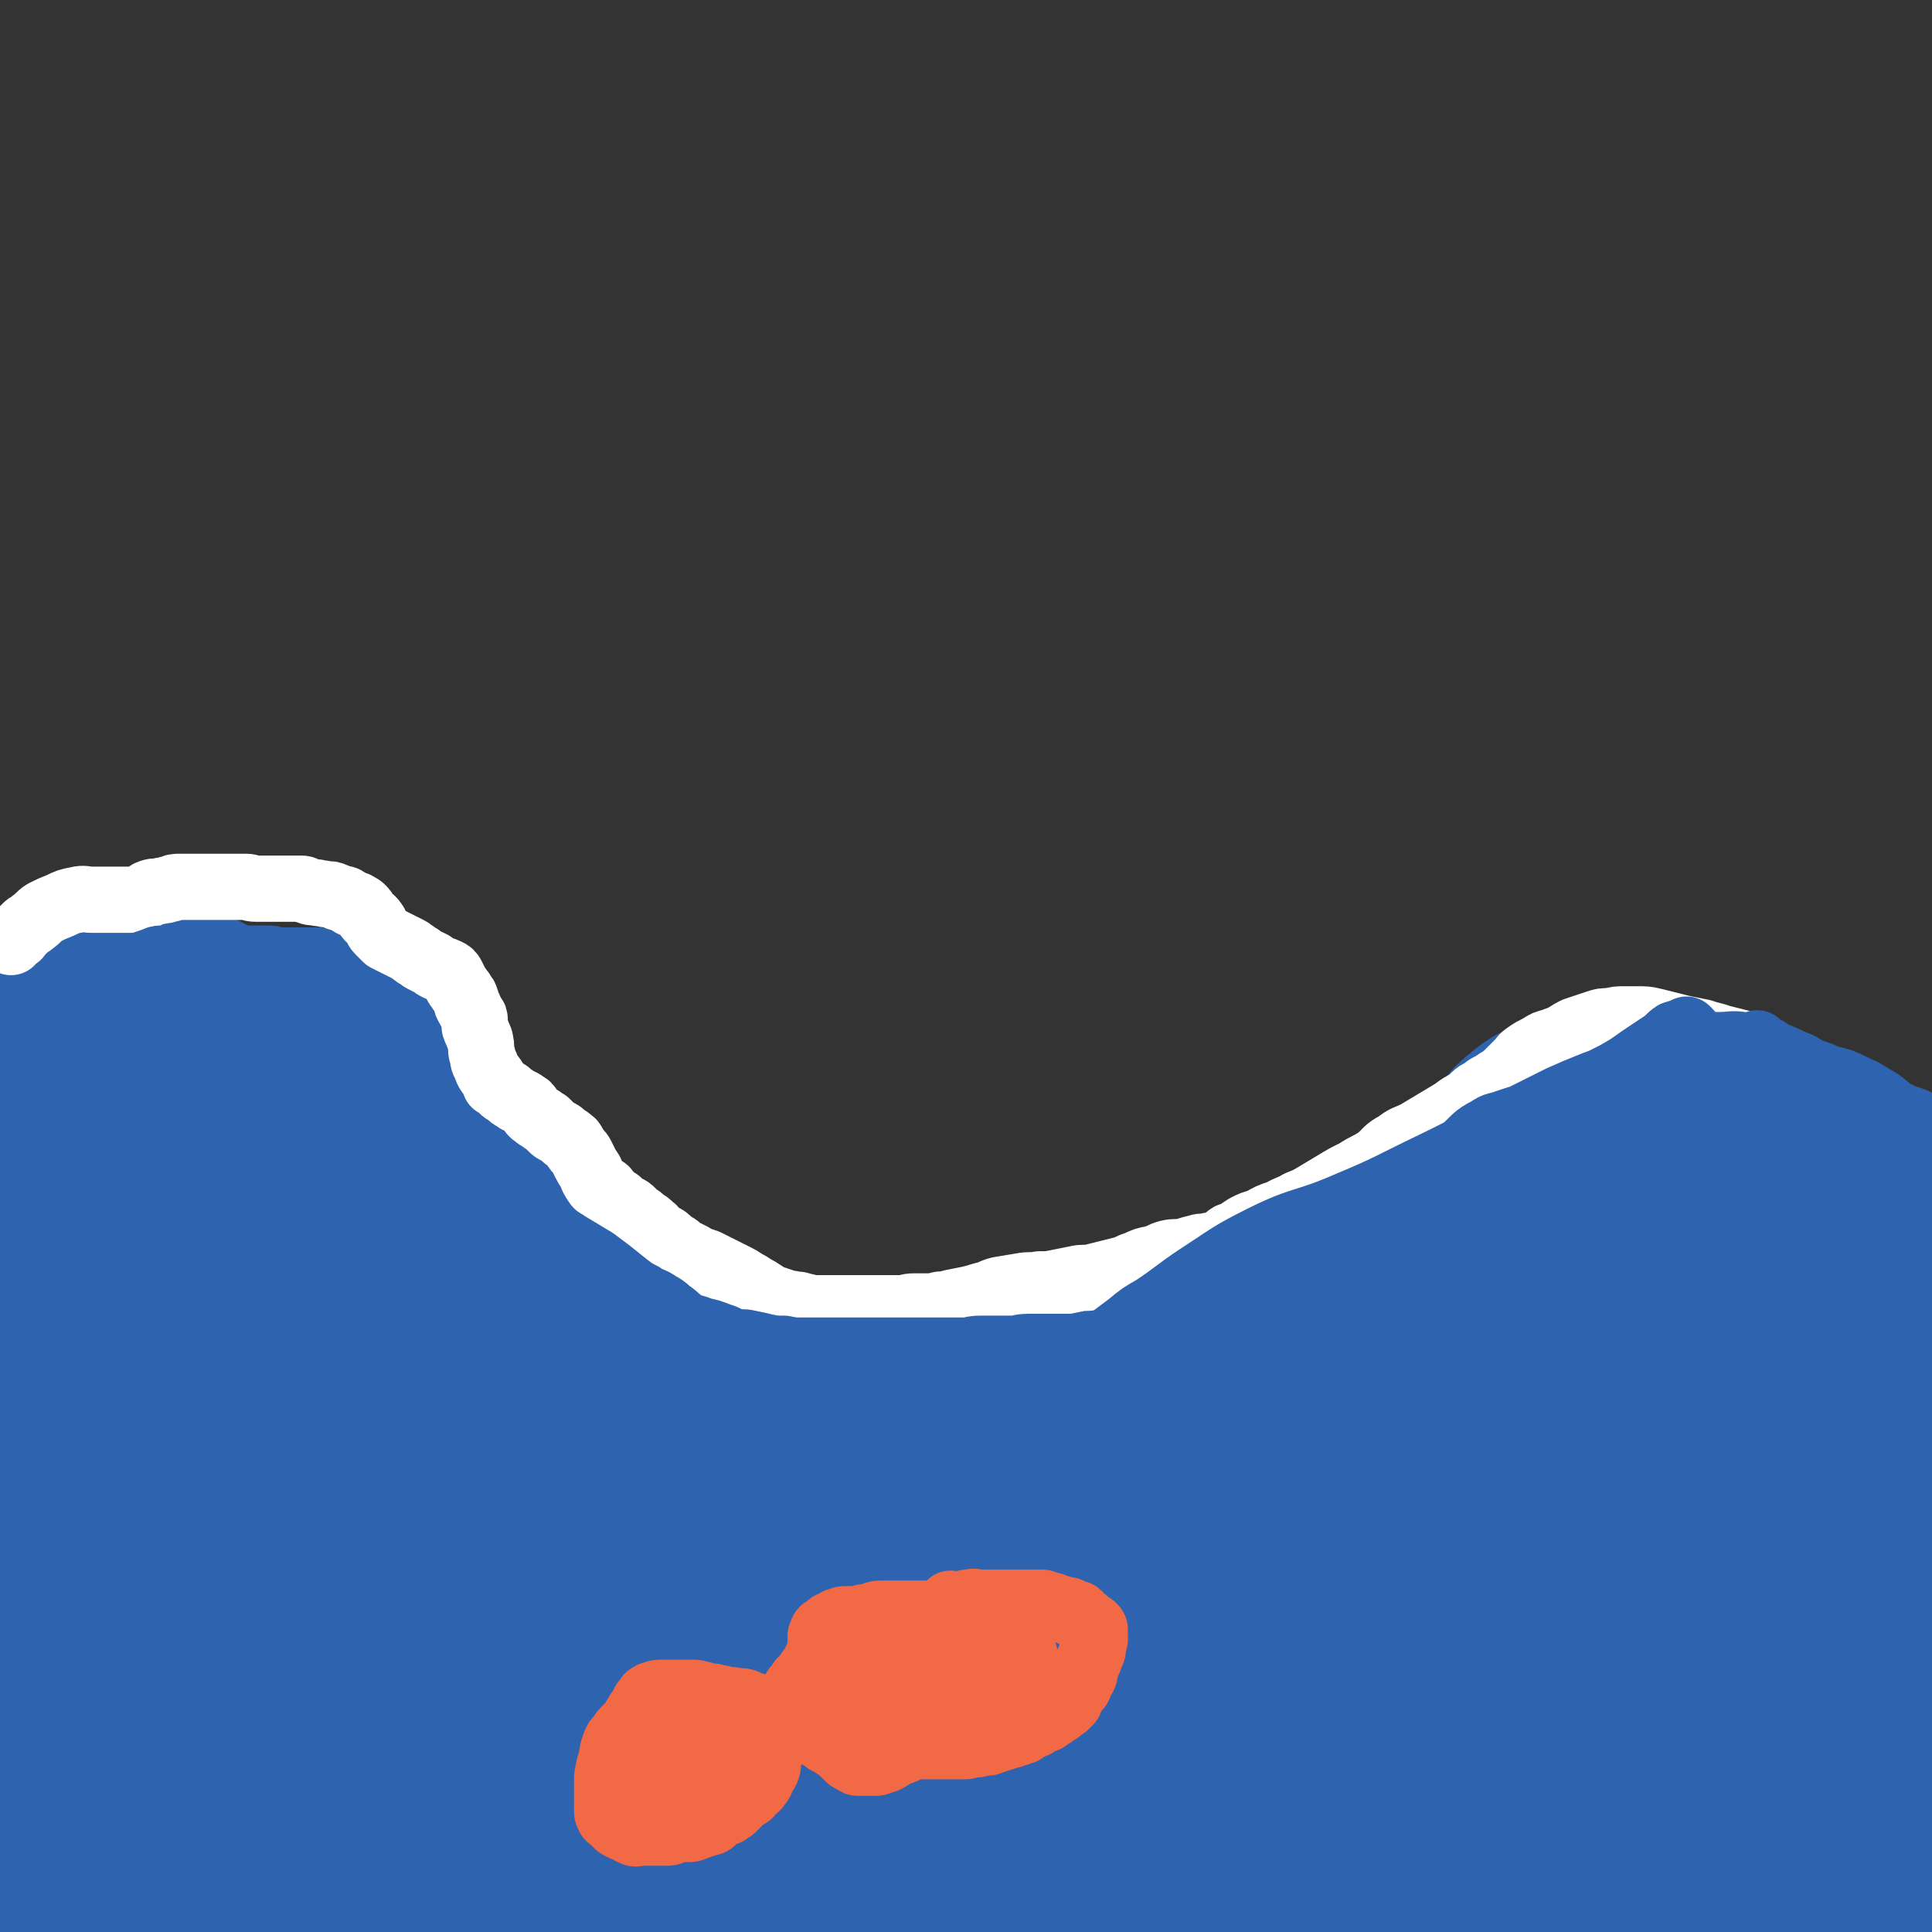
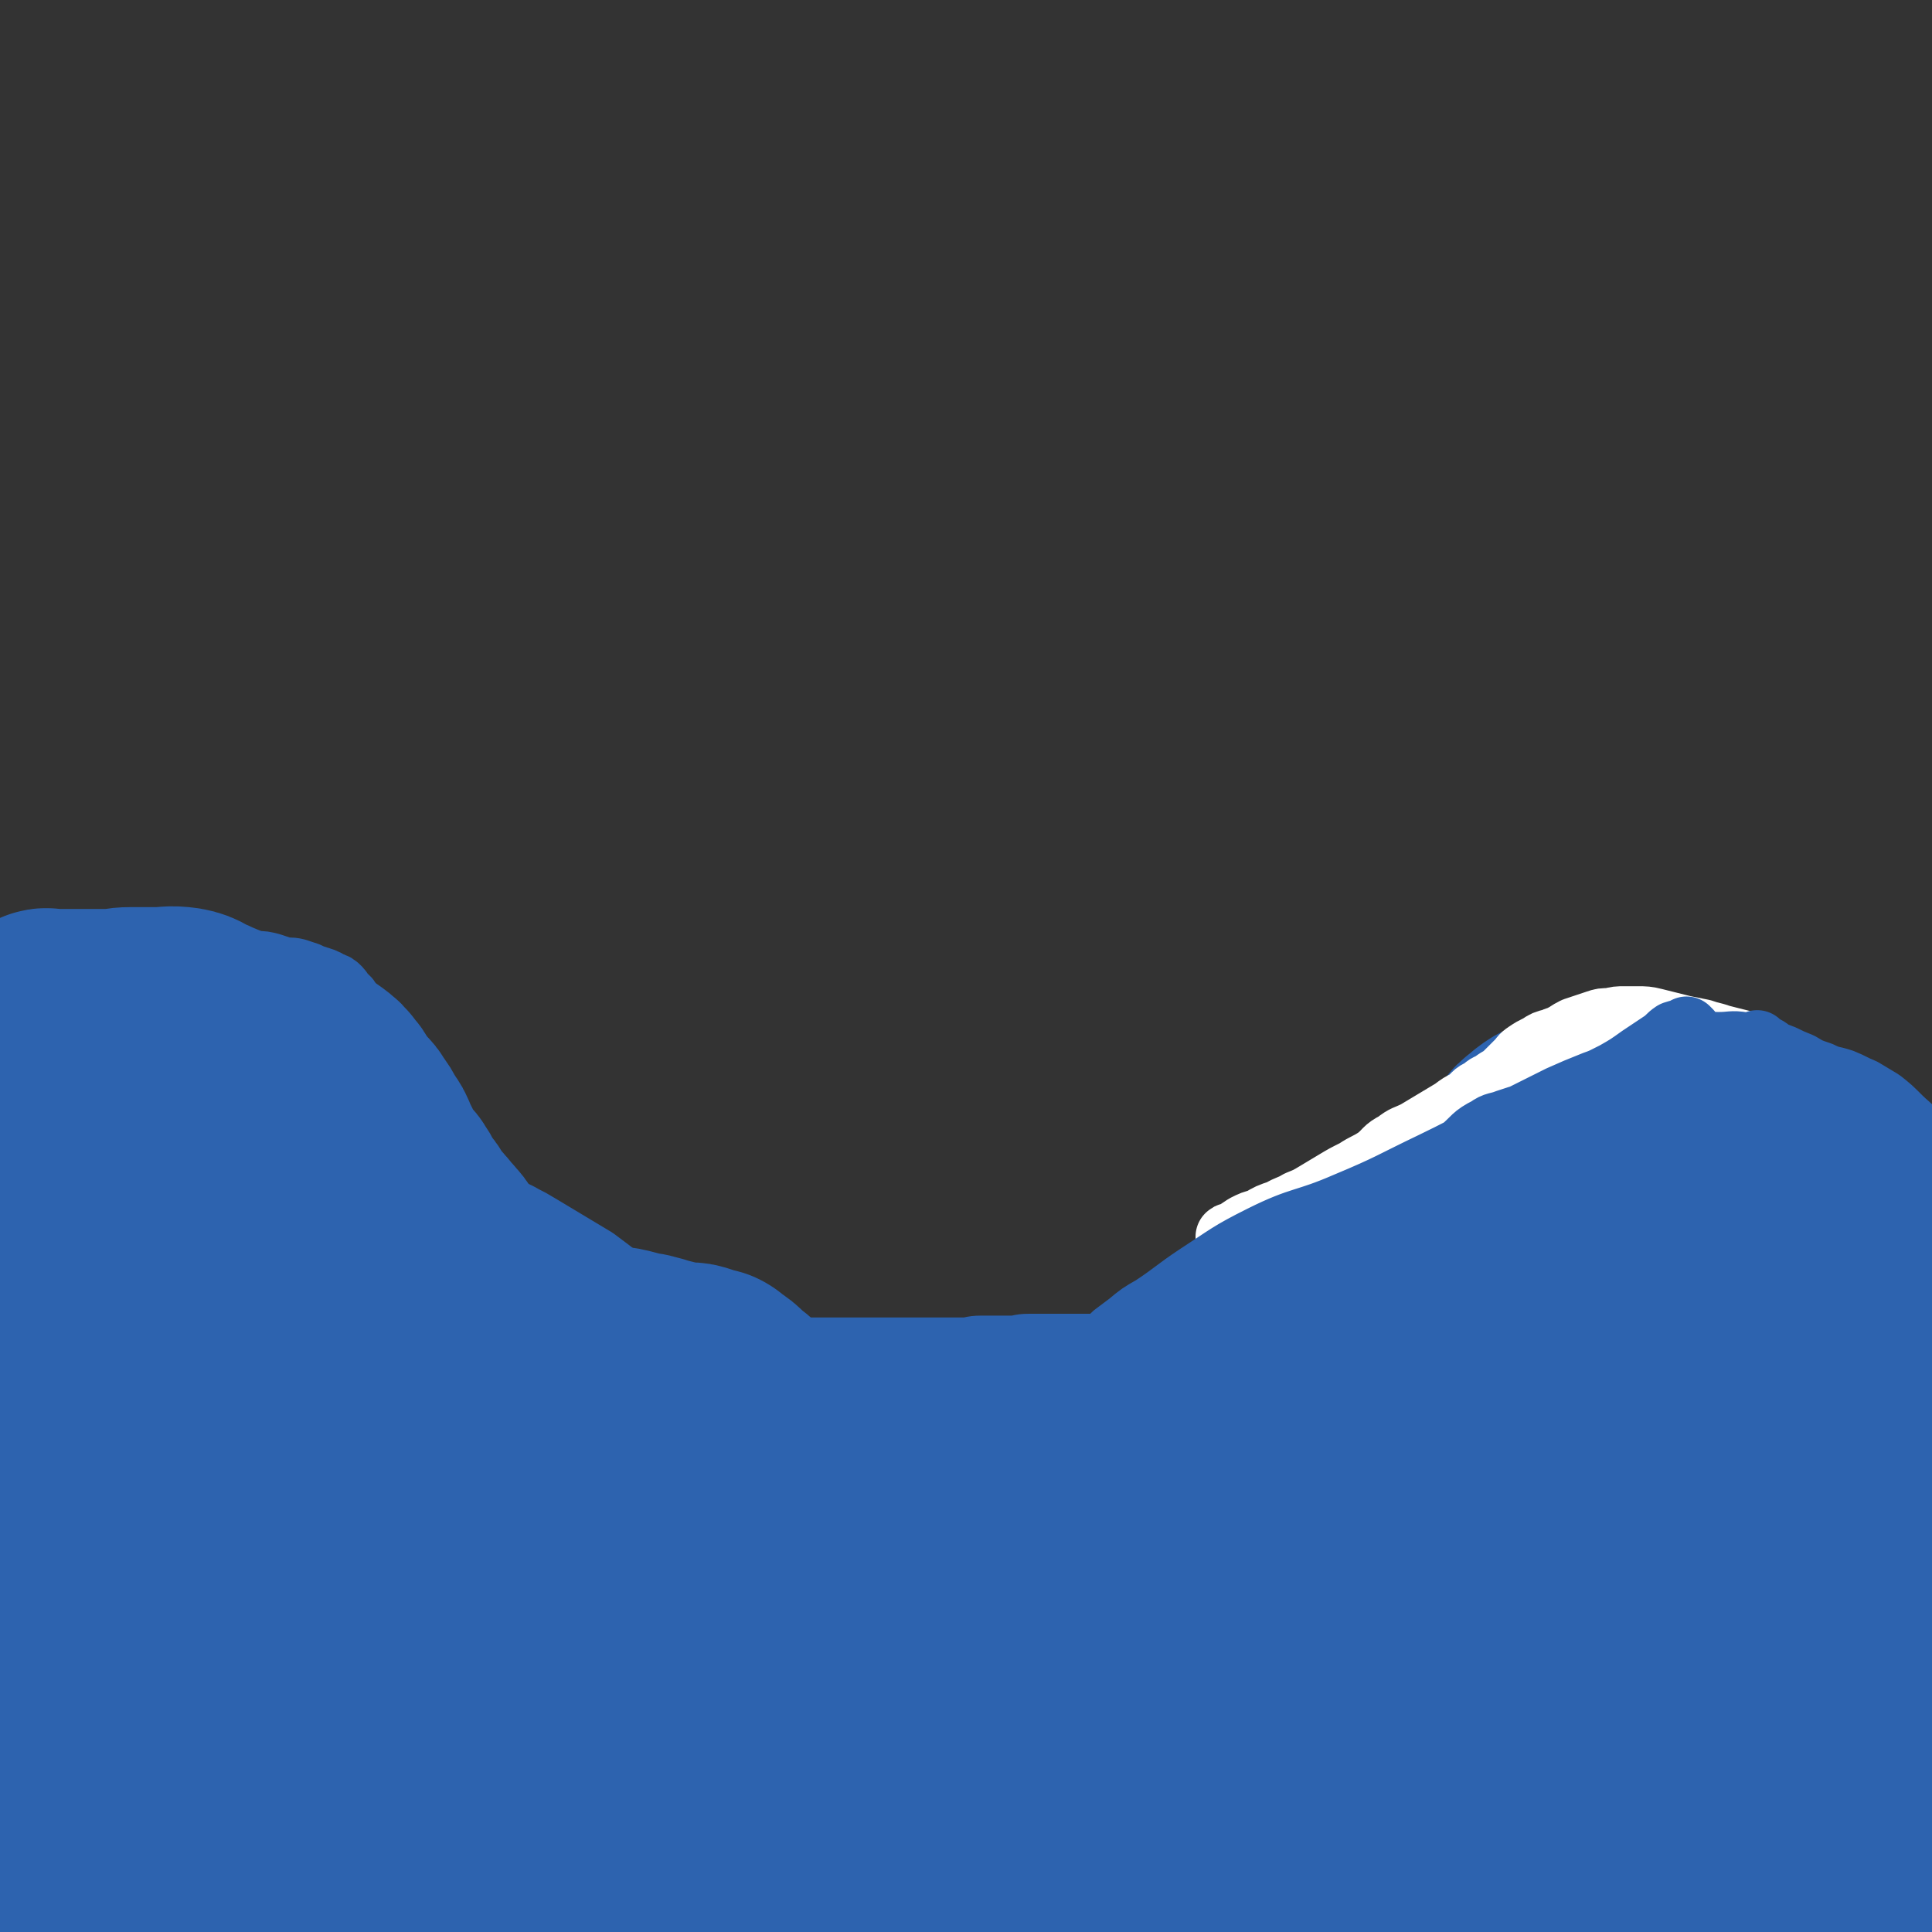
<svg xmlns="http://www.w3.org/2000/svg" viewBox="0 0 1050 1050" version="1.1">
  <rect x="0" y="0" width="1050" height="1050" fill="#333333" stroke="none" />
  <g fill="none" stroke="#2D63AF" stroke-width="36" stroke-linecap="round" stroke-linejoin="round">
-     <path d="M78,531c-1,-1 -1,-1 -1,-1 -1,-1 0,0 0,0 0,0 0,0 0,0 0,0 0,0 0,0 -1,-1 0,0 0,0 0,0 0,0 0,0 0,0 -1,0 0,0 0,-1 1,-1 2,-2 4,-2 4,-2 7,-3 4,-2 4,-2 7,-2 7,-1 7,-1 13,-1 6,0 6,-1 13,-1 4,0 4,0 9,0 4,0 4,0 9,0 5,0 5,0 9,0 3,0 3,1 7,1 3,0 3,0 7,0 3,0 3,0 7,0 3,0 3,0 6,0 3,1 3,2 7,3 2,1 2,1 4,2 3,1 3,1 5,2 3,1 3,1 7,2 3,1 3,1 6,2 4,1 4,1 8,2 3,1 2,1 5,2 3,1 3,1 6,2 3,1 3,1 5,2 2,1 2,2 4,3 3,2 3,2 5,3 5,4 6,4 11,8 2,1 2,1 4,4 2,2 2,2 4,4 2,3 1,3 3,6 2,3 2,3 4,6 2,3 2,3 3,5 2,3 2,3 3,6 2,3 2,3 3,6 1,3 1,4 2,6 2,4 2,3 4,6 2,3 3,3 4,5 2,4 1,4 3,8 2,3 2,2 4,5 2,3 2,3 4,6 2,3 2,3 3,6 2,3 2,3 3,6 2,3 1,3 3,5 2,3 2,3 4,5 2,2 1,3 3,4 2,2 2,2 4,3 2,2 2,2 4,4 3,2 3,2 6,4 4,2 4,2 7,4 4,2 4,2 7,4 3,2 3,1 6,3 6,3 6,3 11,6 5,3 6,2 11,5 5,3 5,3 10,6 7,3 7,3 13,6 5,3 5,3 10,6 5,2 5,1 9,3 5,2 5,3 10,4 6,2 7,1 13,2 7,1 6,2 13,3 6,1 6,0 11,1 6,1 6,1 12,2 6,1 6,0 12,1 6,1 6,1 12,1 6,0 6,0 12,0 7,0 7,0 13,0 6,0 6,1 11,1 7,0 7,0 13,0 6,0 6,0 11,0 7,0 6,-1 13,-1 7,-1 7,0 15,-1 7,0 7,0 14,-1 8,-2 8,-2 16,-5 6,-3 6,-3 12,-5 10,-3 10,-3 19,-6 8,-3 8,-3 15,-6 7,-3 7,-3 14,-7 6,-3 6,-3 13,-7 7,-4 7,-4 14,-7 7,-3 7,-3 13,-6 6,-3 6,-3 11,-6 5,-3 5,-3 10,-6 5,-4 5,-5 10,-9 5,-4 4,-4 9,-8 4,-3 4,-3 8,-6 5,-4 5,-5 10,-9 5,-4 5,-4 10,-7 5,-3 5,-3 10,-7 4,-3 4,-4 9,-7 5,-3 5,-3 10,-6 5,-3 5,-2 10,-5 4,-2 4,-3 8,-5 4,-2 4,-2 8,-4 6,-3 6,-3 11,-6 5,-2 5,-2 9,-4 4,-2 4,-2 8,-3 4,-2 4,-2 8,-3 5,-1 5,-1 9,-1 4,0 4,0 8,0 4,0 4,0 7,0 3,0 3,0 6,0 5,0 5,0 10,0 4,0 4,0 7,0 3,0 3,-1 6,0 4,1 3,2 7,4 3,2 3,2 7,3 2,1 2,1 5,2 4,1 4,1 8,2 4,1 4,0 7,1 3,1 3,1 6,2 3,1 3,0 6,1 3,0 3,0 5,1 3,1 2,1 5,2 3,1 3,1 6,1 3,1 3,0 6,1 3,1 3,1 6,2 3,1 3,0 6,1 3,1 2,1 5,2 3,1 2,1 5,2 2,1 2,0 4,1 2,1 2,1 4,2 2,1 2,1 4,2 2,1 3,1 5,2 2,1 2,1 5,2 2,1 2,1 4,2 3,1 3,1 6,2 2,1 2,1 4,2 2,1 2,1 4,2 1,1 2,0 3,1 2,1 2,1 4,3 1,1 1,1 2,3 0,1 0,2 0,3 0,2 0,2 0,4 " />
    <path d="M95,528c-1,-1 -1,-1 -1,-1 -1,-1 0,0 0,0 0,0 0,0 0,0 0,0 0,0 0,0 -1,-1 -1,-1 -1,-1 -1,0 -1,0 -1,0 -2,0 -2,0 -3,-1 -1,0 -1,-1 -2,-1 -2,0 -2,0 -3,0 -3,0 -3,0 -5,0 -4,0 -4,0 -7,0 -5,0 -5,0 -10,0 -6,0 -6,0 -11,1 -7,2 -7,2 -13,4 -6,2 -6,2 -13,4 -2,1 -3,1 -5,2 -2,1 -2,1 -4,2 -2,1 -2,0 -3,1 -1,0 -1,1 -2,1 -1,0 -1,0 -1,0 -1,0 -1,1 -1,2 -2,0 -2,0 -3,1 -2,1 -2,1 -3,3 -1,1 -1,2 -1,3 " />
  </g>
  <g fill="none" stroke="#2D63AF" stroke-width="120" stroke-linecap="round" stroke-linejoin="round">
    <path d="M146,612c-1,-1 -1,-1 -1,-1 -1,-1 0,0 0,0 0,0 0,0 0,0 -2,3 -3,3 -5,6 -9,18 -9,18 -17,36 -4,10 -4,10 -8,21 -1,2 -1,2 -2,5 -5,17 -6,17 -9,35 -2,13 0,14 -1,27 -1,12 -1,12 -1,24 0,13 0,14 0,27 0,11 0,11 1,21 1,8 1,8 3,16 2,6 2,6 5,12 2,4 2,4 5,7 2,2 2,2 5,3 4,1 4,2 8,2 4,0 5,-1 9,-3 3,-1 3,-1 5,-3 3,-3 3,-3 6,-6 4,-5 4,-6 7,-11 4,-7 5,-6 8,-13 5,-9 4,-10 8,-20 4,-13 4,-13 8,-25 3,-11 4,-10 7,-21 3,-9 4,-9 5,-19 2,-15 1,-16 2,-31 0,-7 1,-7 1,-14 0,-6 0,-6 -1,-12 -1,-5 -2,-5 -3,-10 -2,-4 -2,-4 -4,-8 -2,-6 -2,-6 -5,-11 -4,-5 -4,-5 -8,-10 -3,-4 -3,-4 -7,-7 -4,-4 -4,-4 -8,-6 -4,-3 -4,-3 -10,-5 -5,-2 -5,-2 -11,-3 -6,-1 -6,0 -12,0 -8,0 -9,-2 -16,0 -8,2 -8,4 -15,10 -7,5 -6,5 -13,11 -6,5 -6,5 -12,10 -8,7 -9,6 -15,14 -7,8 -7,8 -12,17 -6,13 -5,13 -10,26 -3,8 -3,8 -5,16 -2,7 -2,7 -2,14 -1,7 0,7 0,15 0,8 0,8 0,15 0,5 0,5 1,10 1,3 1,3 2,5 1,2 0,3 1,4 1,1 1,1 2,1 2,1 2,1 3,1 7,-2 8,-1 14,-5 9,-6 8,-8 16,-15 9,-8 9,-8 18,-15 9,-8 10,-7 19,-15 11,-11 11,-12 21,-24 10,-11 9,-11 18,-23 6,-8 5,-8 11,-15 6,-11 7,-10 13,-21 4,-8 3,-9 7,-17 3,-6 3,-6 6,-12 2,-5 2,-5 3,-10 1,-3 0,-3 0,-7 0,-3 1,-4 0,-7 0,-3 0,-4 -2,-6 -3,-4 -3,-4 -7,-7 -3,-2 -3,-2 -7,-4 -6,-3 -6,-2 -13,-4 -5,-2 -6,-1 -11,-3 -8,-3 -7,-5 -15,-6 -8,-2 -9,0 -17,1 -8,1 -8,2 -15,4 -7,2 -7,2 -15,4 -5,2 -6,2 -11,4 -6,3 -6,3 -12,7 -6,3 -6,3 -12,8 -5,4 -5,4 -9,9 -3,4 -4,5 -6,10 -3,8 -2,8 -4,16 -2,6 -2,6 -3,13 -1,4 -1,4 -1,8 0,5 0,5 0,10 0,3 -1,3 0,7 0,3 1,2 2,5 2,5 1,5 3,9 2,4 2,4 3,8 2,2 2,2 3,4 2,4 2,4 4,7 2,3 2,3 3,5 2,2 2,2 3,4 1,1 1,1 2,2 1,1 0,1 1,1 1,0 1,0 2,0 0,0 0,0 0,0 2,-2 2,-2 3,-4 2,-5 3,-5 4,-9 2,-6 1,-6 2,-12 1,-7 2,-7 3,-14 2,-8 2,-8 3,-16 1,-6 1,-6 2,-12 0,-4 0,-4 0,-7 1,-9 1,-9 1,-17 0,-5 0,-5 0,-11 0,-4 0,-4 0,-7 0,-2 0,-2 0,-3 0,-3 0,-4 -1,-7 -1,-5 -2,-5 -4,-9 -2,-4 -2,-4 -5,-8 -3,-5 -3,-5 -7,-9 -3,-4 -3,-3 -7,-6 -3,-2 -3,-2 -6,-4 -3,-2 -3,-2 -5,-3 -2,-1 -2,0 -3,-1 -1,-1 -1,-1 -1,-1 -1,-1 -1,0 -1,0 0,0 0,0 0,0 0,0 -1,0 -1,0 1,-1 2,0 5,0 3,0 3,0 6,0 6,0 6,0 12,0 6,0 6,0 12,0 6,0 6,-1 12,-1 7,0 7,0 14,0 7,0 7,-1 14,0 6,1 6,3 12,5 4,2 5,2 9,4 5,2 5,3 9,5 5,3 4,3 9,5 3,2 3,1 6,3 3,2 3,2 6,4 3,2 3,2 7,3 3,2 3,2 6,3 3,2 3,2 6,3 3,2 3,1 5,3 3,2 3,2 5,4 2,2 2,2 4,4 2,2 2,2 4,4 3,3 3,3 4,5 3,4 3,4 5,8 3,4 3,4 5,9 2,4 2,4 4,8 2,3 2,3 4,6 2,3 3,3 4,5 2,3 2,3 3,5 2,3 1,3 3,5 2,2 2,2 3,4 2,3 2,3 3,6 2,2 3,1 4,3 2,2 2,2 3,4 1,2 2,1 3,3 2,2 2,2 3,4 1,2 1,2 2,3 1,2 1,2 2,3 2,3 2,2 3,5 2,3 1,4 3,8 1,3 2,3 3,5 1,2 1,2 2,4 1,2 1,2 2,4 1,2 1,2 2,3 2,2 2,2 4,3 2,1 2,1 3,2 2,2 2,2 4,3 3,1 3,1 6,2 4,1 3,2 6,3 3,1 3,0 5,1 4,1 4,1 8,2 3,1 3,1 7,2 3,1 3,0 6,1 3,0 3,1 6,1 3,1 3,0 6,1 3,1 3,1 6,2 3,1 3,1 6,1 4,1 4,0 8,1 4,1 4,1 7,2 3,1 3,0 6,1 4,1 4,1 7,2 4,1 4,1 8,2 4,1 4,1 7,1 3,0 3,0 6,1 3,1 3,1 7,2 2,1 2,2 4,3 3,2 3,2 5,4 3,3 4,3 7,6 2,2 2,3 5,6 2,2 2,2 4,4 3,2 3,2 6,3 1,2 1,2 3,3 2,1 1,1 3,2 3,2 3,2 6,3 2,1 2,1 5,2 3,1 3,1 6,2 3,1 3,1 5,3 3,1 2,2 5,3 2,1 2,1 5,2 3,1 3,2 6,3 4,2 4,1 8,2 4,1 4,1 7,2 3,1 3,2 6,2 3,1 3,0 6,0 5,0 5,1 10,1 4,0 4,0 9,0 4,0 4,0 8,0 4,0 4,0 8,0 3,0 3,0 6,0 5,0 5,0 10,-1 4,-1 4,-1 7,-2 4,-1 4,0 8,-1 5,-1 5,-1 10,-2 4,-1 4,-1 9,-1 4,-1 4,0 8,-1 3,-1 3,-1 7,-2 3,-1 3,0 6,-1 4,-1 4,-1 7,-2 4,-1 4,-1 9,-2 5,-1 5,-2 9,-3 7,-2 7,-1 13,-3 5,-2 6,-2 11,-4 7,-4 6,-4 13,-9 6,-4 6,-4 12,-7 5,-4 5,-4 10,-7 6,-4 7,-3 13,-6 6,-3 6,-3 12,-6 5,-2 4,-2 9,-5 5,-3 5,-2 10,-5 3,-2 2,-2 5,-4 4,-3 4,-2 8,-5 3,-1 3,-2 7,-3 3,-2 3,-2 7,-3 3,-2 3,-2 6,-3 4,-2 4,-2 8,-3 4,-1 4,-2 8,-3 4,-2 4,-1 7,-3 5,-3 4,-3 8,-6 4,-3 4,-3 8,-6 3,-3 4,-2 7,-5 3,-2 3,-3 6,-5 5,-2 5,-2 10,-3 5,-2 5,-3 11,-5 4,-1 4,-1 9,-2 4,-2 4,-2 8,-3 4,-1 4,-1 9,-2 3,-1 3,-1 6,-2 5,-2 5,-2 9,-3 5,-1 5,-1 9,-2 5,-1 5,-1 10,-2 4,-1 4,-1 8,-2 4,-1 4,-1 7,-2 3,-1 3,0 6,-1 3,0 3,0 5,-1 3,0 3,-1 5,-1 3,0 3,0 5,0 3,0 3,0 5,-1 2,-1 2,-1 4,-1 3,0 3,0 5,0 4,0 4,-1 7,-1 3,0 3,0 7,0 2,0 2,0 4,0 3,0 3,0 5,0 2,0 2,0 4,0 2,0 2,1 3,1 2,1 2,0 4,1 2,1 1,1 3,2 1,1 2,0 3,1 2,1 2,1 4,2 2,1 1,1 3,2 2,1 2,1 4,2 2,1 2,1 4,2 2,1 2,2 4,3 2,2 2,1 4,3 2,1 1,1 3,3 1,1 2,1 3,3 1,1 1,1 2,3 1,2 1,2 2,3 1,2 2,1 3,3 2,3 2,3 3,7 1,2 1,2 2,5 1,3 1,3 2,5 1,3 1,3 2,5 1,2 1,2 2,3 1,2 1,2 2,3 1,1 1,1 1,2 1,1 0,1 1,2 0,1 1,1 1,1 0,0 0,0 0,0 -1,0 -1,0 -2,-1 -2,-1 -2,-1 -3,-2 -2,-2 -2,-2 -3,-4 -1,-2 -1,-3 -2,-5 -2,-3 -3,-3 -4,-5 -2,-3 -1,-4 -3,-6 -2,-4 -3,-4 -5,-7 -3,-2 -3,-2 -6,-5 -3,-3 -3,-3 -7,-6 -3,-3 -3,-3 -7,-6 -4,-4 -4,-4 -8,-8 -4,-4 -4,-3 -7,-7 -4,-5 -4,-5 -8,-10 -4,-5 -4,-5 -9,-11 -4,-4 -4,-4 -8,-9 -3,-3 -3,-3 -6,-6 -3,-3 -3,-3 -6,-5 -2,-2 -2,-2 -5,-3 -3,-2 -3,-2 -7,-4 -4,-1 -4,-1 -8,-2 -3,-1 -4,0 -7,-1 -4,-1 -4,-1 -7,-1 -5,0 -5,0 -10,0 -4,0 -4,0 -8,0 -3,0 -3,0 -6,0 -3,0 -3,0 -6,0 -2,0 -2,1 -4,1 -3,1 -3,0 -5,1 -3,1 -2,1 -5,2 -2,1 -2,0 -4,1 -4,1 -3,2 -7,3 -2,1 -3,1 -5,2 -3,2 -3,2 -5,4 -3,2 -3,2 -5,5 -3,4 -2,5 -5,9 -2,3 -2,3 -4,6 -2,3 -2,3 -5,6 -2,3 -2,3 -5,6 -3,3 -3,3 -5,6 -3,3 -3,3 -5,6 -2,3 -2,4 -4,7 -3,3 -3,3 -6,6 -3,5 -3,5 -6,10 -4,6 -4,5 -8,11 -3,5 -3,5 -6,10 -3,4 -3,4 -7,8 -4,4 -4,4 -8,7 -4,4 -4,3 -8,6 -4,3 -4,3 -8,6 -3,2 -3,2 -6,4 -4,3 -4,3 -8,5 -3,3 -3,3 -7,5 -4,3 -3,4 -8,6 -3,3 -4,2 -7,5 -5,3 -4,4 -8,7 -4,3 -4,3 -8,5 -4,2 -4,2 -9,3 -3,2 -4,2 -7,3 -5,2 -4,2 -9,3 -5,1 -6,0 -11,1 -6,1 -6,1 -11,2 -6,1 -6,1 -11,2 -5,1 -5,1 -11,2 -5,1 -5,0 -10,1 -4,0 -4,0 -8,1 -5,1 -5,2 -10,2 -5,1 -5,0 -11,0 -5,0 -5,0 -10,0 -5,0 -5,1 -10,1 -4,0 -4,0 -9,0 -4,0 -4,0 -8,0 -4,0 -4,1 -8,1 -4,0 -4,0 -8,0 -3,0 -3,0 -6,0 -5,0 -5,0 -10,0 -4,0 -4,0 -8,-1 -5,-1 -4,-1 -9,-2 -4,-1 -4,-1 -8,-1 -4,0 -4,0 -8,-1 -3,0 -3,-1 -7,-1 -3,-1 -3,0 -7,-1 -4,-1 -3,-1 -7,-2 -6,-1 -6,-1 -11,-2 -5,-1 -5,-1 -9,-1 -5,-1 -5,-1 -10,-1 -5,-1 -5,-1 -10,-1 -4,0 -4,1 -7,0 -2,0 -2,-2 -3,-2 -4,-2 -5,-1 -9,-2 -5,-1 -5,-2 -10,-2 -5,0 -5,-1 -10,0 -5,1 -5,1 -10,2 -5,1 -5,1 -10,1 -4,0 -4,0 -9,0 -3,0 -3,1 -6,1 -4,0 -4,0 -7,0 -3,0 -3,1 -6,1 -3,1 -3,1 -5,1 -2,1 -2,0 -4,1 -2,1 -2,1 -3,2 -1,0 -1,0 -1,0 -1,0 -2,0 -1,0 2,0 3,0 7,0 14,1 14,1 27,2 20,1 20,0 41,1 23,1 23,1 46,2 22,1 22,1 43,2 23,1 23,0 46,1 18,1 18,1 37,2 18,1 18,1 37,1 17,0 17,0 34,1 14,1 14,1 28,2 13,1 13,0 25,1 11,0 11,1 22,1 11,0 11,0 21,0 9,0 9,0 17,0 9,0 9,0 18,0 8,0 8,0 16,0 9,0 9,0 18,0 8,0 8,0 16,0 9,0 9,1 19,0 8,0 8,-1 17,-2 9,-1 9,-1 19,-3 7,-1 7,-2 14,-3 7,-1 7,-1 14,-3 6,-1 6,-2 12,-3 5,-1 5,-1 9,-2 4,-1 4,-1 8,-3 3,-2 3,-2 6,-4 2,-2 2,-3 4,-4 3,-2 3,-1 7,-2 2,-1 1,-1 4,-2 1,-1 1,-1 2,-1 2,0 2,0 3,-1 2,-1 2,-1 3,-1 1,0 1,0 2,0 2,0 2,0 3,0 1,0 1,0 1,0 1,0 1,0 2,0 1,1 1,1 2,2 1,1 1,1 2,3 1,2 1,2 1,4 0,2 0,2 0,4 0,3 0,3 0,7 0,4 0,4 0,9 0,7 0,7 -1,14 -1,11 -1,11 -3,22 -1,9 -1,9 -3,18 -1,7 -2,7 -3,15 -2,9 -1,9 -3,19 -2,9 -3,9 -4,17 -1,8 0,8 -1,15 -1,6 -1,6 -2,12 -1,7 -1,7 -1,14 0,7 0,7 0,15 0,7 0,7 0,13 0,5 0,5 0,10 0,5 1,5 2,9 1,5 2,5 3,9 1,5 1,5 1,10 1,5 1,5 1,10 1,6 0,6 1,12 0,5 0,5 1,10 0,4 1,4 1,8 0,2 0,2 0,5 0,3 0,3 1,5 0,2 0,2 1,4 1,1 1,1 1,2 0,1 0,1 0,1 0,0 0,0 0,0 0,0 0,0 0,-1 0,-8 0,-8 0,-15 0,-10 0,-10 0,-20 0,-13 0,-13 0,-26 1,-22 0,-22 2,-45 2,-15 2,-15 5,-30 4,-19 5,-19 9,-37 5,-19 5,-19 9,-37 4,-16 4,-16 8,-32 3,-9 3,-9 5,-19 2,-10 2,-10 4,-21 2,-7 2,-7 3,-14 1,-4 1,-4 2,-7 1,-2 1,-2 1,-3 0,-1 0,-2 0,-1 1,1 2,1 4,4 3,5 3,5 6,11 3,7 3,7 5,14 2,7 2,7 3,15 2,15 2,15 3,30 1,11 1,11 2,23 1,14 1,14 2,29 1,13 0,13 1,26 1,9 2,9 3,17 3,27 2,27 4,54 0,7 0,7 0,15 0,8 0,8 0,16 0,9 0,9 0,17 0,7 0,7 0,15 0,5 0,5 0,10 0,5 -1,5 -1,9 0,4 0,4 0,7 0,2 0,2 -1,5 0,2 -1,1 -1,3 0,1 0,1 0,1 0,1 0,1 -1,1 -2,0 -2,1 -3,0 -5,-2 -5,-2 -8,-5 -5,-5 -6,-5 -9,-11 -8,-13 -9,-13 -15,-27 -6,-14 -7,-14 -11,-28 -4,-15 -4,-15 -7,-30 -3,-15 -2,-16 -4,-31 -2,-18 -2,-18 -4,-36 -2,-15 -2,-15 -4,-30 -2,-15 -2,-15 -3,-30 -2,-13 -2,-13 -3,-26 -1,-10 -1,-10 -2,-20 -2,-14 0,-15 -3,-29 -2,-8 -3,-8 -6,-16 -2,-6 -2,-6 -4,-11 -2,-5 -2,-5 -4,-9 -2,-3 -1,-4 -3,-6 -1,-2 -2,-2 -4,-3 -1,-1 -1,-1 -2,-1 -1,-1 -1,-1 -2,-1 -2,0 -2,0 -3,1 -3,1 -3,1 -5,3 -5,3 -6,3 -10,7 -7,7 -6,9 -13,16 -8,11 -9,10 -18,20 -8,9 -8,9 -16,19 -10,13 -10,12 -19,26 -8,12 -8,12 -15,24 -6,10 -7,9 -12,19 -7,16 -6,16 -11,32 -3,10 -3,10 -5,19 -2,12 -2,12 -3,23 -1,12 -1,12 -2,24 -1,8 -1,8 -2,17 0,5 0,5 0,11 0,13 -1,13 -1,27 0,11 0,11 0,22 0,9 0,9 0,18 0,8 0,8 0,15 0,7 0,7 1,14 1,7 1,7 2,13 1,4 2,4 3,7 1,2 1,2 2,4 1,2 1,2 2,3 1,1 2,2 3,2 2,-1 3,-2 4,-4 3,-6 3,-6 5,-13 4,-10 4,-10 8,-21 8,-21 8,-21 15,-43 5,-14 5,-14 9,-28 7,-20 7,-20 14,-40 6,-18 7,-18 14,-36 7,-18 6,-18 13,-36 6,-12 7,-12 12,-24 4,-12 4,-12 8,-25 2,-8 2,-8 4,-16 1,-5 1,-5 3,-11 1,-3 1,-3 2,-6 1,-2 1,-2 1,-4 0,-1 0,-1 0,-1 0,-1 -1,0 -1,0 -3,2 -3,2 -5,5 -6,7 -6,7 -11,14 -6,9 -5,9 -12,18 -10,12 -12,10 -22,23 -15,21 -14,22 -28,44 -13,20 -13,20 -27,40 -11,16 -11,16 -22,31 -9,14 -10,13 -19,26 -9,13 -8,14 -17,27 -5,7 -6,6 -11,13 -4,5 -3,6 -6,11 -2,4 -2,4 -4,8 -1,2 -1,2 -2,5 0,1 0,2 0,3 0,2 0,2 1,3 2,2 2,2 5,2 4,1 4,0 8,0 8,0 8,0 15,-1 13,-3 13,-3 25,-7 14,-4 15,-4 28,-9 16,-5 16,-5 30,-13 14,-7 14,-8 27,-16 14,-9 14,-9 29,-17 9,-6 10,-6 20,-12 7,-4 7,-4 15,-8 5,-4 6,-4 11,-8 4,-5 4,-5 7,-10 2,-2 3,-2 4,-4 1,-3 1,-4 1,-7 0,-3 1,-5 -1,-7 -3,-4 -4,-3 -9,-5 -8,-3 -8,-3 -16,-4 -18,-2 -19,-2 -37,-1 -24,2 -24,1 -48,7 -32,7 -32,10 -64,20 -25,7 -25,7 -51,14 -30,8 -30,6 -59,15 -29,8 -28,10 -57,19 -25,9 -25,10 -52,17 -22,7 -22,6 -45,11 -18,3 -18,4 -36,6 -20,3 -20,3 -39,5 -21,2 -21,1 -41,3 -29,4 -29,5 -59,9 -18,2 -18,2 -37,3 -13,1 -13,0 -27,0 -9,0 -9,0 -18,0 -7,0 -8,0 -15,-1 -6,-1 -6,-2 -12,-4 -4,-1 -4,-1 -8,-2 -2,-1 -4,-1 -4,-2 -1,-1 1,-2 2,-3 3,-2 3,-2 6,-4 10,-4 10,-4 20,-7 28,-9 28,-9 55,-17 37,-10 37,-11 74,-18 23,-4 24,-2 48,-3 22,-1 22,0 45,1 24,1 24,0 48,2 23,1 23,2 45,4 18,1 18,1 37,2 20,1 20,1 40,2 14,1 14,1 28,1 14,0 14,1 28,1 11,0 11,0 22,0 8,0 8,0 16,0 5,0 5,0 10,0 4,0 4,0 9,0 3,0 3,0 6,0 2,0 2,0 3,0 0,0 0,0 0,0 -4,-3 -4,-4 -9,-5 -12,-5 -12,-5 -25,-8 -29,-5 -29,-5 -58,-8 -28,-2 -28,-1 -56,-2 -33,-1 -33,-1 -65,-1 -35,0 -35,-1 -69,0 -43,1 -43,2 -86,5 -42,3 -42,3 -84,6 -23,2 -23,2 -45,4 -20,2 -20,2 -40,4 -18,2 -18,0 -37,3 -13,2 -13,4 -26,7 -12,3 -12,2 -24,5 -13,2 -13,3 -25,5 -11,2 -11,2 -23,4 -9,2 -9,2 -18,4 -9,2 -9,2 -19,3 -6,1 -6,1 -12,2 -5,1 -5,1 -9,1 -3,0 -3,0 -6,0 -1,0 -2,0 -2,-1 0,-2 1,-3 2,-4 5,-6 5,-6 11,-10 16,-11 16,-13 34,-21 19,-10 19,-9 40,-15 25,-7 25,-6 51,-11 18,-3 18,-4 36,-4 36,-2 36,-1 73,-1 38,0 38,0 77,2 29,2 29,2 59,6 20,3 21,2 41,8 18,5 18,7 36,13 14,5 14,4 28,9 9,4 9,4 18,8 6,2 6,3 11,6 5,3 5,3 10,5 2,1 2,1 3,2 1,1 2,1 1,2 -3,3 -4,5 -9,6 -12,3 -13,2 -26,3 -18,1 -18,0 -36,0 -23,0 -23,1 -45,0 -30,-2 -30,-4 -60,-6 -40,-4 -41,-3 -81,-5 -25,-2 -25,-1 -51,-3 -22,-2 -23,0 -45,-5 -22,-5 -22,-8 -44,-15 -17,-4 -17,-3 -34,-7 -19,-4 -19,-4 -39,-7 -23,-3 -23,-3 -46,-6 -16,-1 -19,-1 -32,-1 " />
    <path d="M134,752c-1,-1 -1,-2 -1,-1 -1,3 0,4 0,9 0,8 0,8 -1,15 -1,9 -3,9 -3,18 -2,16 -1,16 -1,32 0,11 0,11 0,21 0,10 -1,10 0,20 1,12 1,12 3,24 2,8 2,8 4,16 2,6 3,6 5,12 3,5 3,5 5,9 3,4 3,4 5,8 2,2 2,2 4,3 4,3 4,3 8,4 2,1 2,1 5,1 3,0 4,0 7,-1 4,-3 4,-3 8,-7 5,-5 5,-5 9,-11 7,-13 6,-13 12,-26 6,-11 6,-11 12,-22 10,-20 9,-20 20,-40 8,-15 9,-15 17,-30 9,-17 8,-17 17,-34 5,-10 5,-10 10,-21 2,-3 2,-3 4,-7 0,-1 -1,-1 -1,-3 1,-3 2,-3 2,-6 0,-3 1,-4 0,-6 -1,-2 -2,-1 -3,-2 -1,0 -1,0 -1,0 -2,1 -2,1 -3,3 -4,7 -4,7 -7,14 -5,11 -4,12 -9,23 -7,15 -8,15 -15,30 -11,21 -11,21 -21,42 -8,20 -7,20 -15,40 -6,16 -6,16 -12,32 -5,14 -5,14 -9,29 -5,17 -4,17 -8,34 -3,11 -4,11 -6,21 -2,10 -1,11 -2,21 0,6 -1,6 -1,13 0,4 -1,4 0,8 0,2 1,2 2,4 1,2 1,2 3,3 2,1 3,1 5,0 6,-3 7,-3 12,-7 12,-10 11,-11 22,-22 14,-13 15,-12 28,-26 16,-18 14,-20 29,-38 16,-20 17,-19 33,-38 13,-15 12,-15 24,-31 10,-12 10,-13 19,-25 10,-12 10,-12 19,-24 7,-9 7,-9 14,-18 4,-5 3,-5 7,-11 3,-4 3,-4 6,-8 1,-1 1,-1 2,-3 0,0 0,0 0,0 0,0 0,0 0,-1 -1,0 0,1 0,1 -3,2 -5,1 -8,5 -7,9 -6,10 -12,19 -7,10 -7,10 -14,20 -7,11 -8,11 -15,22 -9,15 -9,16 -18,31 -6,12 -6,12 -14,24 -5,8 -6,7 -12,15 -5,7 -5,7 -10,15 -4,6 -4,6 -8,13 -2,4 -2,4 -4,8 -1,2 -1,2 -2,4 0,1 -1,1 -1,2 0,3 0,4 2,5 1,1 2,1 4,0 5,-3 5,-4 9,-7 8,-5 7,-6 15,-10 17,-10 17,-10 35,-19 21,-10 22,-8 42,-18 20,-10 19,-12 38,-22 17,-8 18,-8 35,-15 16,-6 16,-6 33,-11 13,-5 13,-4 26,-7 11,-3 11,-3 21,-5 10,-2 10,-3 19,-4 8,-1 8,0 17,-1 6,-1 6,-2 13,-2 6,-1 6,0 12,0 4,0 4,0 8,0 3,0 3,0 6,0 2,0 2,0 4,1 2,0 2,0 3,1 1,0 1,1 2,2 0,1 1,1 0,2 -2,4 -2,4 -5,7 -8,9 -8,9 -17,16 -16,12 -16,13 -34,21 -20,10 -21,9 -43,16 -25,8 -25,7 -51,13 -25,5 -25,4 -49,9 -20,3 -20,3 -40,7 -15,3 -14,4 -29,7 -7,1 -8,2 -15,1 -4,-1 -4,-2 -9,-4 -2,-1 -2,-1 -4,-2 -1,0 -2,-1 -1,-1 15,-6 15,-8 32,-12 19,-5 19,-4 39,-6 25,-3 25,-3 50,-5 22,-1 22,0 45,-1 19,-1 19,-1 38,-1 15,0 15,0 31,1 17,1 17,2 34,4 10,1 10,2 21,3 12,2 12,1 25,3 11,2 11,2 22,5 7,2 7,3 15,7 5,2 5,3 10,5 4,2 4,2 8,3 4,1 4,1 8,2 2,1 3,1 5,1 0,0 0,0 1,0 0,0 0,0 1,0 0,0 0,0 0,0 -3,-3 -3,-4 -6,-6 -7,-4 -7,-4 -15,-6 -12,-4 -12,-4 -24,-7 -17,-5 -17,-5 -35,-9 -19,-4 -19,-4 -39,-7 -18,-3 -18,-3 -35,-5 -16,-2 -16,-1 -31,-3 -12,-1 -12,-1 -23,-3 -8,-1 -8,-1 -16,-2 -5,-1 -5,-1 -11,-2 -2,0 -2,0 -4,-1 -1,0 0,-1 -1,-1 0,0 -1,0 0,0 7,-3 7,-4 16,-6 19,-6 19,-6 39,-11 18,-4 18,-3 36,-6 21,-3 21,-3 41,-5 22,-2 22,-2 44,-4 14,-1 14,-1 28,-2 15,-1 15,-1 30,-1 14,0 14,0 28,0 8,0 8,0 17,0 6,0 6,1 13,1 6,1 6,0 12,1 4,0 4,0 8,1 2,1 2,1 4,2 1,0 2,0 2,0 -1,1 -1,2 -3,2 -5,2 -5,1 -11,2 -9,1 -9,1 -18,1 -12,0 -12,0 -24,0 -18,1 -18,1 -35,2 -20,1 -20,1 -40,1 -21,0 -21,-1 -42,1 -18,2 -17,4 -35,7 -19,4 -19,3 -38,6 -20,3 -20,3 -39,6 -23,3 -23,3 -46,5 -17,2 -17,1 -35,4 -20,2 -20,2 -40,5 -19,3 -19,3 -39,6 -17,3 -17,3 -34,5 -14,2 -14,2 -29,4 -12,2 -12,2 -25,3 -13,1 -13,1 -26,2 -11,1 -11,1 -23,2 -12,1 -12,1 -25,1 -10,0 -10,0 -21,0 -8,0 -8,0 -17,0 -7,0 -8,0 -15,-1 -8,-1 -8,-2 -16,-4 -8,-2 -8,-2 -16,-4 -6,-2 -6,-1 -12,-3 -6,-2 -6,-2 -12,-5 -5,-3 -5,-3 -9,-6 -8,-6 -8,-6 -16,-12 -5,-4 -5,-5 -9,-9 -4,-4 -5,-4 -9,-8 -4,-4 -4,-4 -7,-8 -3,-4 -3,-4 -5,-7 -2,-4 -1,-4 -2,-7 -1,-3 -1,-3 -2,-6 -1,-3 -1,-3 -2,-5 -1,-2 -1,-2 -1,-3 0,-1 0,-1 0,-1 0,0 0,0 0,0 1,-1 0,-1 1,-1 2,0 2,-1 3,0 2,1 3,1 4,3 3,5 4,5 6,10 3,7 3,7 5,15 5,12 5,12 10,25 4,13 3,13 8,27 4,14 5,14 9,28 3,12 2,12 4,23 3,13 3,13 5,26 2,10 1,10 2,20 1,7 1,7 1,15 0,5 0,5 0,11 0,4 0,4 0,7 0,3 -1,3 -2,6 -1,2 -1,2 -2,4 -1,1 -1,1 -2,2 -1,1 -1,0 -2,1 -1,0 0,1 -1,1 -1,0 -1,0 -2,0 -2,0 -2,0 -3,-1 -1,-1 -1,-1 -2,-3 -2,-3 -2,-3 -3,-6 -2,-8 -3,-8 -4,-15 -2,-12 -1,-12 -2,-25 -2,-23 -3,-23 -5,-46 -2,-23 -1,-23 -2,-46 -1,-21 -1,-21 -1,-43 0,-25 0,-25 0,-50 0,-15 0,-15 1,-30 0,-15 0,-15 1,-29 0,-7 0,-7 1,-15 1,-4 1,-4 2,-9 0,-2 0,-2 1,-4 0,-1 0,-1 1,-1 1,0 2,0 3,1 2,1 2,1 4,2 2,2 3,2 4,5 3,5 2,5 4,10 3,7 3,7 5,14 4,14 4,15 8,29 6,16 6,16 12,32 7,19 8,19 16,38 7,16 7,15 14,30 8,19 7,20 16,38 9,16 10,15 20,30 8,12 8,12 16,23 8,12 8,12 17,24 6,7 5,8 13,14 10,8 10,8 22,13 10,5 11,5 22,7 16,3 17,2 33,2 20,0 20,0 39,-3 30,-5 30,-6 59,-12 27,-6 27,-6 54,-14 26,-7 25,-9 51,-16 26,-7 26,-7 53,-11 23,-4 23,-3 46,-5 24,-2 24,-2 49,-3 18,-1 18,-1 36,-2 17,-1 17,-1 33,-2 18,-1 18,0 36,-1 16,-1 16,-3 33,-4 16,-2 16,0 32,-3 16,-3 15,-5 31,-10 16,-4 16,-4 31,-9 16,-6 15,-7 30,-13 16,-6 16,-6 31,-11 14,-5 14,-5 28,-10 7,-3 6,-4 13,-7 7,-3 7,-2 14,-5 5,-2 5,-2 10,-4 2,-1 2,-1 5,-2 1,0 1,0 2,-1 0,0 0,0 0,0 0,0 0,0 0,0 -6,1 -6,0 -12,1 -14,2 -14,2 -29,3 -21,2 -21,2 -42,4 -25,3 -25,4 -51,8 -28,3 -29,1 -57,7 -32,7 -31,9 -62,17 -27,7 -27,8 -55,14 -24,5 -24,4 -49,9 -25,4 -25,3 -51,7 -24,4 -24,5 -48,9 -21,4 -22,3 -43,8 -26,5 -27,4 -52,11 -25,7 -25,8 -49,17 -20,7 -20,7 -40,14 -13,5 -13,5 -25,9 -9,3 -9,3 -19,5 -6,1 -6,0 -12,1 -3,0 -3,1 -6,1 -3,0 -3,0 -7,0 -1,0 -1,0 -1,0 0,0 0,0 0,0 3,-1 3,0 7,-1 11,-3 11,-2 21,-6 21,-11 21,-12 41,-24 1,-1 1,-1 2,-1 " />
    <path d="M520,981c-1,-1 -2,-1 -1,-1 0,-1 1,0 2,0 12,1 12,0 24,1 18,1 18,2 36,3 13,1 13,1 27,1 18,0 18,1 35,0 23,-1 24,-2 45,-3 " />
  </g>
  <g fill="none" stroke="#FFFFFF" stroke-width="36" stroke-linecap="round" stroke-linejoin="round">
-     <path d="M664,677c-1,-1 -1,-1 -1,-1 -1,-1 0,0 0,0 0,0 0,0 0,0 -3,1 -3,1 -6,1 -3,1 -3,0 -6,1 -4,1 -4,1 -7,2 -5,1 -5,0 -9,1 -4,1 -4,2 -8,3 -5,1 -5,1 -9,3 -4,1 -4,2 -8,3 -4,1 -4,1 -8,2 -4,1 -4,1 -8,2 -5,1 -5,0 -9,1 -5,1 -5,1 -10,2 -5,1 -5,1 -10,1 -5,1 -5,0 -10,1 -6,1 -6,1 -12,2 -4,1 -4,2 -9,3 -3,1 -3,1 -7,2 -5,1 -5,1 -10,2 -3,1 -3,1 -6,1 -4,1 -4,1 -7,1 -4,0 -4,0 -7,0 -4,0 -4,1 -7,1 -4,0 -4,0 -8,0 -4,0 -4,0 -7,0 -4,0 -4,0 -8,0 -3,0 -3,0 -6,0 -3,0 -3,0 -6,0 -3,0 -3,0 -6,0 -4,0 -4,0 -8,0 -2,0 -2,-1 -4,-1 -3,-1 -3,-1 -5,-1 -3,-1 -3,0 -5,-1 -3,-1 -3,-1 -6,-2 -3,-1 -3,-1 -6,-3 -3,-2 -3,-2 -5,-3 -3,-2 -3,-2 -5,-3 -3,-2 -3,-2 -5,-3 -2,-1 -2,-1 -4,-2 -2,-1 -2,-1 -4,-2 -2,-1 -2,-1 -4,-2 -2,-1 -2,-1 -4,-2 -3,-1 -3,-1 -6,-2 -1,-1 -1,-1 -3,-2 -2,-1 -2,-1 -4,-2 -2,-1 -2,-2 -4,-3 -2,-1 -2,-1 -3,-2 -2,-2 -2,-2 -4,-3 -2,-1 -2,-1 -3,-2 -2,-1 -1,-2 -3,-3 -2,-2 -2,-2 -4,-3 -2,-2 -2,-2 -4,-3 -2,-2 -2,-2 -3,-3 -2,-2 -3,-1 -4,-2 -2,-1 -2,-2 -3,-3 -2,-1 -2,-1 -3,-2 -1,-1 -1,-1 -2,-2 -2,-2 -1,-2 -3,-3 -2,-2 -3,-1 -4,-3 -2,-3 -2,-3 -3,-6 -2,-3 -2,-3 -3,-5 -1,-2 -1,-2 -2,-4 -1,-2 -2,-2 -3,-4 -2,-2 -1,-3 -3,-4 -2,-2 -2,-1 -3,-2 -2,-2 -2,-2 -4,-3 -2,-1 -2,-1 -3,-2 -2,-2 -2,-2 -3,-3 -2,-1 -2,-1 -3,-2 -2,-1 -2,-1 -3,-2 -2,-1 -2,-2 -3,-3 -1,-2 -1,-2 -3,-3 -2,-2 -3,-1 -5,-3 -2,-1 -2,-1 -4,-3 -2,-1 -2,-1 -3,-2 -2,-2 -2,-2 -4,-3 -1,-2 0,-2 -1,-3 -2,-3 -3,-3 -4,-7 -2,-3 -1,-3 -2,-6 -1,-3 0,-4 -1,-7 0,-1 0,-1 -1,-3 -1,-3 -1,-2 -2,-5 0,-2 0,-2 0,-3 0,-2 0,-2 -1,-3 -1,-2 -1,-2 -2,-4 0,-1 -1,-1 -1,-2 -1,-1 0,-2 -1,-3 0,-1 0,-1 -1,-2 -1,-2 -1,-2 -2,-3 -1,-2 -1,-1 -2,-3 -1,-2 -1,-2 -2,-4 -1,-2 -1,-2 -3,-3 -2,-1 -3,-1 -5,-2 -2,-1 -2,-1 -3,-2 -2,-1 -2,-1 -4,-2 -2,-1 -2,-1 -3,-2 -2,-1 -2,-1 -3,-2 -2,-1 -1,-1 -3,-2 -2,-1 -2,-1 -4,-2 -2,-1 -2,-1 -4,-2 -2,-1 -2,-1 -4,-2 -2,-2 -2,-2 -4,-4 -2,-2 -1,-3 -3,-5 -1,-2 -2,-1 -3,-3 -2,-2 -1,-2 -3,-4 -1,-1 -1,-1 -3,-2 -1,-1 -2,0 -3,-1 -2,-1 -1,-1 -3,-2 -1,-1 -2,0 -3,-1 -2,0 -2,-1 -3,-1 -2,-1 -2,-1 -5,-1 -3,-1 -3,0 -5,-1 -3,0 -3,0 -5,-1 -2,0 -1,-1 -3,-1 -3,0 -3,0 -5,0 -3,0 -3,0 -5,0 -3,0 -3,0 -5,0 -2,0 -2,0 -5,0 -2,0 -2,0 -5,0 -3,0 -3,-1 -5,-1 -3,0 -3,0 -5,0 -3,0 -3,0 -5,0 -3,0 -3,0 -5,0 -4,0 -4,0 -7,0 -4,0 -4,0 -7,0 -4,0 -4,0 -7,0 -3,0 -3,0 -5,1 -2,0 -2,1 -5,1 -3,1 -3,0 -6,1 -3,1 -2,2 -5,3 -3,1 -3,1 -6,1 -4,0 -4,0 -8,0 -3,0 -3,0 -6,0 -4,0 -4,0 -7,0 -4,0 -4,-1 -8,0 -5,1 -5,1 -9,3 -5,2 -5,2 -9,4 -3,2 -3,3 -6,5 -2,2 -2,1 -4,3 -2,2 -2,2 -3,3 -1,1 -1,2 -2,2 -1,0 -1,0 -1,0 -1,0 -1,1 -1,1 -1,1 -1,1 -1,2 0,0 0,0 0,0 -1,-1 -1,-1 -2,-1 " />
    <path d="M669,673c-1,-1 -2,-1 -1,-1 1,-1 2,0 3,-1 3,-2 3,-2 6,-4 4,-2 4,-2 8,-3 5,-3 5,-3 11,-5 5,-3 5,-2 10,-5 5,-2 5,-2 10,-5 5,-3 5,-3 10,-6 5,-3 5,-3 11,-6 6,-4 6,-3 12,-7 5,-4 4,-5 10,-8 5,-4 5,-3 11,-6 5,-3 5,-3 10,-6 5,-3 5,-3 10,-6 4,-3 4,-3 8,-5 4,-3 3,-4 8,-6 3,-3 3,-2 6,-4 4,-3 4,-2 7,-5 3,-3 3,-3 6,-6 3,-3 2,-3 5,-5 3,-2 3,-2 7,-4 3,-2 3,-2 7,-3 2,-1 3,-1 5,-2 4,-2 3,-2 7,-4 3,-1 3,-1 6,-2 3,-1 3,-1 6,-2 3,-1 3,-1 7,-1 4,-1 4,-1 8,-1 4,0 4,0 7,0 4,0 5,0 9,1 4,1 4,1 8,2 4,1 4,1 8,2 5,1 5,1 10,2 3,1 3,1 7,2 3,1 3,1 7,2 4,1 4,1 8,2 3,2 3,2 6,4 4,2 4,2 7,4 3,2 3,2 5,4 2,2 3,2 5,4 2,2 2,2 4,4 3,2 3,2 5,4 2,2 2,2 4,4 3,2 3,2 5,4 3,2 3,1 5,3 2,2 2,2 4,4 2,2 2,2 4,3 2,2 3,1 5,3 2,1 1,2 3,3 1,1 2,1 3,2 2,1 2,1 4,3 2,1 1,2 3,3 2,2 2,2 4,3 2,1 2,1 3,2 2,1 1,2 3,3 2,2 2,2 4,3 2,2 2,1 4,3 3,2 3,2 5,5 2,2 1,2 3,4 1,2 1,1 3,3 1,1 1,1 2,2 1,1 1,1 2,2 1,1 2,2 2,2 " />
  </g>
  <g fill="none" stroke="#2D63AF" stroke-width="36" stroke-linecap="round" stroke-linejoin="round">
    <path d="M918,561c-1,-1 -1,-1 -1,-1 -1,-1 0,0 0,0 -3,1 -4,1 -7,2 -3,2 -3,3 -6,5 -6,4 -6,4 -12,8 -7,5 -7,5 -14,9 -10,5 -10,5 -20,11 -10,6 -11,5 -20,13 -13,9 -12,11 -24,21 -8,7 -8,6 -16,13 -7,5 -7,5 -15,10 -5,4 -5,5 -11,8 -6,5 -6,4 -12,9 -4,2 -4,2 -7,5 -3,3 -3,3 -7,5 -1,1 -1,1 -2,2 -1,1 -1,1 0,2 1,0 1,-1 3,-1 6,-1 6,0 12,-2 8,-3 8,-3 16,-7 14,-6 15,-5 29,-12 16,-8 16,-7 32,-17 15,-9 14,-10 29,-20 9,-6 9,-6 19,-11 8,-6 9,-5 17,-11 6,-4 6,-4 12,-8 4,-2 4,-2 8,-5 3,-3 2,-4 5,-7 2,-3 2,-3 4,-5 0,-1 1,-1 1,-1 -3,1 -4,2 -9,3 -6,3 -6,3 -13,5 -15,5 -15,5 -30,10 -23,7 -24,4 -46,13 -27,11 -27,13 -54,26 -23,11 -23,12 -47,22 -23,10 -24,7 -46,18 -18,9 -18,10 -35,21 -12,8 -12,9 -24,17 -7,4 -7,4 -13,9 -4,3 -4,3 -8,6 -3,3 -3,3 -5,5 -1,1 -1,2 -2,3 -1,1 -2,1 -1,2 1,0 3,1 6,0 5,-1 6,-1 11,-4 11,-4 11,-3 21,-9 16,-9 16,-10 31,-20 15,-10 15,-11 31,-21 15,-9 16,-7 32,-16 16,-8 16,-7 31,-16 18,-12 16,-14 34,-25 14,-9 14,-8 29,-16 12,-6 12,-6 24,-12 9,-4 9,-4 19,-8 6,-2 6,-3 13,-5 7,-3 7,-2 14,-5 8,-2 8,-2 15,-5 6,-2 6,-3 13,-5 6,-2 6,-1 12,-1 7,0 7,-1 13,0 6,1 6,1 11,3 6,2 6,2 11,4 4,2 4,2 9,4 5,3 5,3 11,5 6,3 6,2 12,4 5,2 6,3 11,5 5,3 5,3 10,6 5,4 5,4 10,9 4,4 5,4 9,9 3,4 4,4 6,9 2,6 0,6 2,13 1,5 2,5 3,11 1,4 1,5 2,9 1,4 1,4 2,7 0,3 0,3 0,7 0,3 0,3 1,6 0,2 1,2 1,4 0,2 0,2 0,3 0,2 -1,2 -1,4 0,1 0,1 0,1 0,1 0,1 0,1 0,0 0,0 -1,0 0,0 0,0 0,0 -3,-3 -3,-2 -5,-5 -3,-5 -3,-6 -5,-11 -4,-7 -4,-7 -8,-15 -7,-12 -6,-13 -13,-24 -7,-11 -7,-11 -16,-20 -8,-9 -9,-9 -18,-17 -6,-5 -7,-4 -13,-9 -4,-5 -4,-5 -8,-10 -5,-4 -4,-5 -8,-9 -2,-2 -3,-2 -5,-3 -1,-1 -1,-1 -2,-2 0,0 0,0 0,0 -1,1 -1,1 -1,2 0,3 0,3 1,5 1,4 1,4 3,7 2,4 2,5 5,8 3,5 4,4 7,8 4,5 4,5 8,9 6,6 6,6 11,10 7,6 7,5 14,11 7,5 6,6 13,12 5,5 5,5 11,10 5,6 5,6 11,11 3,3 3,3 6,6 3,3 3,3 5,6 2,3 2,3 4,5 1,2 1,2 2,3 1,1 2,2 2,2 -3,-1 -4,-1 -7,-3 -5,-3 -5,-3 -10,-6 -6,-4 -6,-4 -12,-7 -10,-5 -11,-4 -21,-9 -9,-5 -9,-5 -19,-10 -14,-9 -13,-10 -28,-18 -13,-6 -13,-6 -27,-11 -10,-4 -11,-4 -21,-6 -11,-3 -11,-3 -21,-5 -8,-2 -8,-2 -16,-3 -8,-1 -8,0 -17,0 -6,0 -6,-1 -13,0 -7,1 -7,1 -13,2 -7,2 -7,2 -13,4 -5,2 -6,1 -10,4 -8,4 -7,5 -14,11 -6,5 -5,6 -11,11 -6,5 -6,5 -12,9 -6,5 -6,4 -13,8 -5,4 -5,4 -10,7 -6,4 -6,4 -11,7 -6,4 -7,3 -13,7 -6,5 -6,5 -12,10 -6,5 -6,5 -12,10 -6,5 -6,5 -12,10 -5,4 -5,4 -11,7 -5,3 -5,3 -11,6 -6,3 -6,3 -13,5 -5,2 -5,2 -11,4 -5,2 -5,2 -11,3 -6,1 -6,0 -12,1 -5,0 -5,1 -10,1 -5,0 -5,0 -9,0 -4,0 -4,1 -8,1 -5,0 -5,0 -10,0 -4,0 -4,0 -8,0 -4,0 -4,0 -8,0 -4,0 -4,0 -8,0 -5,0 -5,1 -9,1 -5,0 -5,0 -9,0 -4,0 -4,0 -8,0 -5,0 -5,1 -9,1 -5,0 -5,0 -10,0 -5,0 -5,0 -10,0 -4,0 -4,0 -9,0 -6,0 -6,0 -11,0 -5,0 -5,0 -10,0 -5,0 -5,0 -9,0 -5,0 -5,0 -10,0 -5,0 -5,0 -11,0 -4,0 -4,0 -8,0 -5,0 -5,0 -10,-1 -5,0 -5,0 -10,-1 -4,-1 -4,-1 -9,-2 -4,-1 -4,0 -9,-1 -3,-1 -3,-2 -7,-3 -5,-2 -5,-2 -10,-3 -4,-2 -4,-1 -8,-3 -4,-2 -4,-3 -8,-6 -3,-2 -3,-3 -7,-5 -4,-3 -5,-2 -9,-5 -4,-2 -4,-2 -8,-5 -5,-4 -5,-4 -10,-8 -4,-3 -4,-3 -8,-6 -5,-3 -5,-3 -10,-6 -5,-3 -5,-3 -10,-6 -5,-3 -5,-3 -10,-6 -5,-3 -5,-3 -9,-5 -5,-3 -5,-2 -9,-5 -5,-3 -5,-3 -9,-7 -5,-5 -5,-5 -9,-11 -3,-4 -2,-4 -6,-8 -4,-4 -4,-3 -9,-7 -3,-3 -4,-2 -7,-5 -3,-2 -3,-2 -5,-4 -2,-2 -2,-2 -4,-4 -2,-2 -2,-2 -4,-3 -3,-2 -3,-2 -5,-4 -2,-2 -2,-1 -4,-3 -2,-1 -2,-1 -3,-3 -1,-2 -1,-2 -2,-4 -1,-2 -1,-2 -2,-4 -1,-3 -1,-3 -2,-7 -1,-2 -1,-2 -2,-5 -1,-4 -1,-4 -2,-7 -2,-5 -2,-4 -4,-9 -1,-4 -1,-4 -2,-8 -1,-3 -1,-3 -3,-6 -1,-2 -1,-2 -2,-4 -1,-2 -2,-1 -3,-3 -1,-1 -1,-2 -2,-3 -2,-2 -2,-2 -5,-3 -3,-2 -4,-2 -7,-3 -3,-1 -3,-1 -5,-2 -3,-1 -3,-1 -6,-2 -4,-1 -4,0 -8,-1 -3,-1 -3,-1 -6,-2 -4,-1 -4,-1 -7,-1 -4,0 -4,0 -7,-1 -4,0 -4,0 -7,-1 -3,0 -3,-1 -6,-1 -5,0 -5,0 -9,0 -3,0 -3,0 -7,0 -2,0 -2,0 -5,0 -3,0 -3,0 -5,0 -3,0 -3,0 -6,0 -2,0 -2,0 -4,1 -3,1 -3,1 -6,2 -3,1 -3,1 -6,2 -3,1 -3,2 -7,3 -5,2 -5,2 -10,4 -6,2 -6,1 -11,4 -8,5 -8,5 -14,11 -7,8 -7,9 -12,19 -3,3 -2,4 -4,8 " />
  </g>
  <g fill="none" stroke="#F26946" stroke-width="36" stroke-linecap="round" stroke-linejoin="round">
-     <path d="M518,873c-1,-1 -1,-1 -1,-1 -1,-1 0,0 0,0 0,0 0,0 0,0 2,0 2,0 3,0 2,0 2,0 3,0 2,0 1,-1 3,-1 4,-1 4,0 8,0 4,0 4,0 7,0 3,0 3,0 6,0 3,0 3,0 6,0 3,0 3,0 5,0 2,0 2,0 4,0 2,0 2,0 4,0 2,0 2,1 3,1 2,1 2,0 4,1 2,1 2,1 3,1 2,1 2,1 3,1 2,0 2,0 3,1 1,0 0,1 1,1 1,0 1,0 2,0 1,0 1,0 1,1 1,1 1,1 2,2 0,0 0,0 0,0 1,1 1,0 2,1 1,1 1,1 2,2 1,1 1,0 2,1 1,1 1,1 1,2 0,2 0,2 0,3 0,1 0,1 0,2 0,1 -1,1 -1,2 0,1 0,1 0,2 0,2 0,2 -1,4 -1,3 -1,3 -2,5 -1,2 -1,2 -1,3 -1,2 0,2 -1,4 -1,2 -1,1 -2,3 -1,1 0,2 -1,3 -1,1 -1,1 -2,2 -1,1 -1,2 -2,3 -1,2 0,2 -1,3 -1,1 -1,1 -2,2 -1,1 -1,0 -2,1 -1,1 -1,1 -2,2 -2,1 -2,1 -3,2 -2,1 -2,1 -3,2 -1,1 -2,0 -3,1 -2,1 -1,1 -3,2 -1,1 -2,0 -3,1 -2,1 -2,1 -3,2 -1,1 -1,1 -2,1 -2,1 -2,1 -3,1 -2,1 -2,1 -3,1 -2,0 -2,1 -3,1 -2,1 -2,0 -3,1 -2,0 -2,0 -3,1 -2,0 -2,1 -3,1 -2,0 -2,0 -3,0 -2,0 -2,1 -3,1 -2,0 -2,0 -3,0 -2,0 -2,1 -3,1 -2,0 -2,0 -4,0 -2,0 -2,0 -3,0 -3,0 -3,0 -5,0 -2,0 -2,0 -4,0 -2,0 -2,0 -4,0 -2,0 -2,0 -3,0 -2,0 -2,0 -4,0 -2,0 -2,0 -3,0 -2,0 -2,0 -3,0 -2,0 -2,0 -4,0 -2,0 -2,0 -4,0 -2,0 -2,0 -4,0 -2,0 -2,0 -3,0 -1,0 -1,0 -2,0 -2,0 -2,0 -3,-1 -1,-1 -1,-1 -2,-1 -1,-1 -1,-1 -2,-1 -1,-1 -1,-1 -2,-1 -1,-1 -1,-1 -2,-1 -2,-1 -2,0 -3,-1 -1,0 -1,-1 -1,-1 -1,-1 -1,-1 -2,-1 -1,-1 0,-1 -1,-1 -1,-1 -1,0 -2,-1 -1,0 0,-1 -1,-1 -1,-1 -1,0 -2,-1 -1,-1 0,-1 -1,-2 0,-1 -1,0 -1,-1 -1,-1 -1,-1 -1,-2 -1,-1 0,-1 -1,-2 0,-1 -1,-1 -1,-1 -1,-1 -1,-1 -1,-2 0,-1 0,-1 0,-2 0,-1 0,-1 0,-2 0,-2 0,-2 0,-3 0,-1 0,-1 0,-2 0,-1 0,-1 0,-2 0,-2 0,-2 0,-3 0,-2 0,-2 0,-3 0,-2 0,-2 0,-4 0,-1 0,-1 0,-2 0,-2 0,-2 0,-3 0,-2 0,-2 0,-3 0,-2 0,-2 0,-3 0,-1 0,-1 0,-2 0,-1 0,-1 0,-1 0,-1 0,-1 0,-1 0,0 0,0 0,0 0,-1 0,-1 0,-1 0,-1 0,-1 0,-1 0,-1 1,0 1,-1 0,0 0,-1 0,-1 0,-1 0,-1 1,-1 1,-1 1,-1 1,-1 1,-1 1,-1 2,-1 0,-1 0,-1 1,-1 1,0 1,-1 2,-1 1,-1 1,-1 2,-1 2,-1 2,-1 4,-1 2,0 2,0 3,0 3,0 3,0 6,-1 3,0 3,0 5,-1 3,-1 3,-1 5,-1 3,0 3,0 5,0 2,0 2,0 4,0 2,0 2,0 4,0 3,0 3,0 6,0 3,0 3,0 5,0 2,0 2,0 4,0 2,0 2,0 4,0 2,0 2,1 3,1 2,1 2,0 4,1 2,0 2,1 3,1 2,1 2,1 3,1 2,0 2,0 3,1 2,1 2,1 3,1 1,1 1,1 2,1 1,0 1,0 2,0 2,0 2,0 4,1 2,0 2,0 3,1 2,1 1,1 3,2 1,1 1,0 2,1 1,1 1,1 2,2 1,1 1,0 2,1 1,1 1,1 2,2 0,0 0,0 1,0 1,0 1,0 1,1 0,1 0,1 0,2 0,0 1,-1 2,-1 0,0 0,1 0,2 0,1 1,1 1,2 0,1 0,1 0,2 0,1 0,1 0,2 0,1 0,1 0,1 0,1 0,1 0,1 0,1 0,1 -1,2 -1,2 -2,2 -3,3 -2,1 -2,1 -3,2 -3,1 -3,1 -5,2 -3,1 -3,1 -5,2 -4,1 -3,1 -7,2 -3,1 -3,1 -6,1 -3,0 -3,0 -5,1 -3,1 -3,1 -6,1 -3,0 -3,0 -6,0 -3,0 -3,0 -6,0 -1,0 -1,0 -3,0 -2,0 -2,0 -4,0 -2,0 -2,0 -4,0 -3,0 -3,0 -5,0 -3,0 -3,0 -5,0 -2,0 -2,1 -4,1 -1,0 -1,0 -2,0 -1,0 -1,0 -2,0 -1,0 -2,1 -1,1 1,1 2,1 4,2 3,1 3,1 6,1 4,0 4,0 9,0 5,0 5,0 9,0 6,0 7,0 13,0 7,0 7,0 14,-1 7,-1 7,0 14,-1 6,-1 5,-1 11,-2 5,-1 5,-1 10,-1 3,0 3,0 7,0 4,0 4,-1 8,-1 1,0 1,0 2,0 0,0 0,0 0,0 0,0 0,0 0,0 -3,-1 -3,0 -6,0 -4,0 -4,1 -7,1 -5,1 -5,1 -9,1 -7,1 -7,1 -13,1 -5,1 -5,1 -11,1 -9,0 -9,0 -18,0 -12,0 -12,0 -24,1 -9,0 -9,0 -19,1 -6,0 -6,1 -12,1 -6,0 -6,0 -13,0 -3,0 -3,0 -7,0 -3,0 -3,1 -5,1 -1,0 -3,0 -2,0 2,-1 3,-1 6,-2 4,-1 4,0 7,-1 5,-1 5,-1 9,-2 7,-1 7,-1 13,-2 8,-1 7,-2 15,-3 7,-2 7,-2 14,-3 6,-2 6,-2 13,-3 5,-1 5,0 10,-2 4,-2 4,-3 9,-5 4,-2 4,-2 8,-3 2,-1 2,-1 4,-2 3,-1 3,-1 5,-3 1,-1 1,-1 2,-2 1,-1 1,-1 2,-1 0,-1 0,-1 0,-1 0,0 0,0 0,0 0,-1 0,-1 0,-1 -1,-2 -2,-2 -3,-2 -3,-1 -3,-1 -5,-1 -4,0 -4,0 -8,0 -5,0 -5,0 -10,0 -7,0 -7,0 -13,1 -7,2 -6,3 -13,5 -5,2 -6,2 -11,4 -6,2 -5,2 -10,4 -4,1 -5,1 -8,2 -3,1 -3,1 -4,2 -2,1 -2,1 -3,2 -1,1 -1,0 -2,1 0,0 0,1 0,1 0,1 0,1 0,1 1,1 1,1 2,2 3,2 3,2 7,3 3,1 3,1 6,1 4,0 4,0 7,0 5,0 5,0 10,0 3,0 3,0 7,0 4,0 4,0 7,0 3,0 3,0 6,-1 3,0 3,0 5,-1 2,0 2,0 4,-1 2,0 2,0 3,-1 2,-1 2,-1 3,-1 0,-1 0,0 1,0 0,0 0,-1 1,-1 0,0 0,0 0,0 0,0 -1,-1 -1,-1 0,0 1,1 1,1 -1,0 -2,0 -3,-1 -2,-1 -2,-1 -3,-2 -2,-1 -2,-1 -3,-1 -2,-1 -2,-1 -3,-1 -2,0 -2,-1 -3,-1 -2,-1 -2,-1 -3,-1 -2,0 -2,0 -4,0 -2,-1 -3,-1 -4,-2 -3,-2 -2,-2 -4,-5 -2,-1 -2,-1 -3,-2 -2,-2 -1,-2 -3,-3 -1,-1 -1,-1 -3,-2 -2,-1 -2,-1 -4,-1 -2,0 -2,-1 -4,-1 -3,-1 -3,0 -5,-1 -2,0 -2,-1 -3,-1 -2,0 -2,0 -3,0 -2,0 -2,0 -3,0 -2,0 -2,0 -3,0 -2,0 -2,0 -3,0 -1,0 -1,0 -2,0 -2,0 -2,0 -3,0 -1,0 -1,0 -2,0 -1,0 -1,0 -2,1 -2,1 -2,1 -3,2 -2,2 -2,2 -3,3 -1,2 -1,2 -2,4 -1,1 -1,1 -2,2 -1,1 -1,1 -1,2 -1,1 -1,1 -1,2 -1,1 0,1 -1,2 -1,1 -1,1 -2,2 -1,2 -1,2 -2,3 -1,1 -1,1 -2,2 -1,1 -1,1 -1,2 -1,1 -1,1 -2,2 -1,1 -1,1 -1,2 -1,2 0,2 -1,3 -1,1 -1,1 -2,2 -1,1 -1,2 -1,3 -1,2 -1,2 -1,3 0,2 -1,2 -1,3 -1,2 0,2 -1,4 -1,1 -1,1 -2,2 -1,2 0,2 -1,4 0,1 0,1 -1,3 0,1 0,1 -1,3 -1,3 -1,3 -2,6 -1,3 0,3 -1,6 -1,3 -2,3 -3,6 -1,2 -1,2 -2,3 -1,2 -2,2 -3,3 -2,2 -1,2 -3,3 -2,1 -2,1 -3,2 -1,1 -1,1 -2,2 -2,2 -2,2 -3,3 -2,1 -2,1 -3,2 -2,1 -2,0 -3,1 -2,1 -2,1 -3,2 -1,1 -1,1 -2,2 -1,1 -2,0 -3,1 -3,1 -3,1 -6,2 -2,1 -2,1 -4,1 -2,0 -2,0 -4,0 -2,0 -2,0 -4,1 -2,1 -2,1 -4,1 -2,0 -2,0 -4,0 -3,0 -3,0 -5,0 -3,0 -3,0 -5,0 -2,0 -2,1 -4,0 -2,-1 -2,-1 -3,-2 -2,-1 -2,0 -3,-1 -1,0 -1,-1 -2,-1 -1,-1 -1,-1 -1,-1 -1,-1 0,-1 -1,-1 -1,-1 -1,-1 -2,-2 -1,-1 -1,0 -1,-1 -1,-1 -1,-2 -1,-3 0,-2 0,-2 0,-4 0,-3 0,-3 0,-5 0,-2 0,-2 0,-4 0,-1 0,-1 0,-3 0,-3 0,-3 1,-7 0,-2 1,-2 1,-4 1,-2 0,-2 1,-4 0,-2 0,-2 1,-3 0,-2 0,-2 1,-3 0,-1 0,-1 1,-2 1,-1 1,-1 2,-2 1,-1 0,-1 1,-2 1,-1 1,-1 2,-2 1,-1 1,-1 2,-2 0,0 1,0 1,-1 1,-1 0,-1 1,-2 0,-1 1,0 1,-1 1,-1 0,-1 1,-2 0,-1 0,-1 1,-1 1,-1 1,-1 2,-2 0,-1 0,-1 0,-2 0,-1 0,-1 1,-1 0,0 1,0 1,0 0,0 0,0 0,-1 0,0 0,0 0,0 0,-1 0,-1 0,-1 0,0 0,0 0,0 1,-1 0,-1 1,-1 1,-1 1,-1 2,-1 2,-1 2,-1 5,-1 3,0 3,0 6,0 3,0 3,0 6,0 3,0 3,0 5,0 3,0 3,1 5,1 3,1 3,1 5,1 2,0 2,1 5,1 3,1 3,1 6,1 3,1 4,0 7,1 2,1 2,1 5,2 2,1 2,0 4,1 2,0 2,0 4,1 2,1 2,1 3,2 2,1 2,1 4,2 1,1 1,0 3,1 2,1 2,1 4,2 2,1 2,1 4,2 2,1 2,1 4,2 2,1 2,1 3,2 2,1 2,1 3,2 2,1 2,1 3,2 1,1 1,0 2,1 2,1 2,1 3,2 2,1 2,1 3,2 1,1 1,1 2,2 1,1 1,1 2,2 1,1 1,1 2,1 1,1 1,0 2,1 1,0 0,1 1,1 1,0 1,0 2,0 3,0 3,0 5,0 2,0 2,0 3,0 2,0 2,-1 3,-1 2,-1 2,0 3,-1 2,-1 2,-1 3,-2 1,-1 1,-1 2,-1 2,-1 2,-1 3,-1 1,-1 1,0 2,-1 1,-1 1,-1 2,-2 1,-1 1,-1 2,-1 1,-1 1,0 2,-1 1,-1 1,-1 2,-1 1,-1 1,-1 2,-2 1,0 1,0 1,-1 0,0 0,-1 0,-1 0,-1 1,0 1,-1 1,-1 1,-1 1,-2 0,-2 0,-2 0,-3 0,-1 0,-1 0,-2 0,-1 -1,-1 -1,-2 -1,-2 0,-2 -1,-3 -1,-1 -1,-1 -2,-2 -1,-1 0,-1 -1,-2 -1,-1 -1,-1 -2,-2 -1,-1 -1,-1 -1,-2 -1,-1 -1,0 -2,-1 -1,-1 0,-1 -1,-1 -1,-1 -1,-1 -2,-1 -2,0 -2,0 -3,0 -3,0 -3,0 -5,0 -2,0 -2,0 -4,0 -3,0 -3,-1 -6,0 -3,1 -3,1 -7,2 -2,1 -2,0 -5,1 -4,1 -4,1 -7,2 -5,2 -5,2 -9,3 -5,2 -5,1 -10,3 -4,2 -4,3 -8,5 -7,3 -7,2 -13,5 -6,3 -6,3 -11,6 -6,5 -5,5 -11,11 -5,4 -4,5 -10,10 -4,4 -4,3 -9,7 -5,4 -5,4 -9,7 -3,2 -3,2 -5,3 -3,2 -3,2 -6,3 -2,1 -2,0 -4,1 -1,0 -1,1 -2,1 -1,0 -2,0 -1,0 0,0 0,-1 1,-1 2,-1 2,-1 4,-2 3,-1 3,-1 7,-2 4,-2 4,-2 9,-6 4,-3 4,-4 8,-8 4,-4 4,-5 8,-9 3,-3 4,-3 8,-6 3,-4 3,-4 8,-6 3,-3 4,-2 8,-4 2,-2 2,-2 5,-3 2,-1 2,-1 4,-2 2,-1 2,-1 3,-2 1,0 1,-1 1,-1 0,0 -1,0 -2,0 -4,1 -4,2 -7,3 -3,1 -3,0 -6,1 -4,1 -4,2 -7,3 -4,2 -4,2 -8,3 -4,2 -4,1 -8,3 -6,3 -6,3 -10,6 -5,3 -5,4 -9,7 -4,3 -3,3 -7,6 -4,2 -4,2 -8,4 -3,2 -3,2 -6,4 -2,1 -2,2 -4,3 -2,1 -2,1 -4,2 0,0 -1,0 -1,0 -1,0 0,1 -1,1 0,0 0,0 0,0 0,0 0,0 0,0 -1,-1 0,0 0,0 0,0 0,0 0,0 0,0 0,0 0,0 -1,-1 0,0 0,0 0,0 0,0 0,0 6,-3 6,-2 12,-5 6,-3 6,-3 10,-6 5,-3 5,-3 9,-6 5,-4 5,-5 10,-9 4,-3 5,-3 9,-6 4,-2 4,-2 7,-4 3,-2 3,-2 6,-4 3,-1 3,-1 5,-2 2,-1 2,-1 4,-2 1,0 0,-1 1,-1 1,0 2,0 2,0 -1,0 -2,0 -4,0 -2,0 -2,0 -4,0 -2,1 -2,1 -4,2 -3,1 -3,0 -5,1 -3,1 -3,1 -6,2 -4,1 -4,0 -8,1 -4,1 -4,1 -8,2 -4,1 -4,1 -7,2 -4,2 -4,2 -8,4 -3,2 -3,2 -7,4 -2,1 -3,1 -5,2 -1,1 -1,1 -2,2 -1,1 -1,1 -2,1 0,0 0,0 0,0 0,0 0,0 -1,0 0,-1 1,0 1,0 0,0 0,0 0,0 " />
-   </g>
+     </g>
</svg>